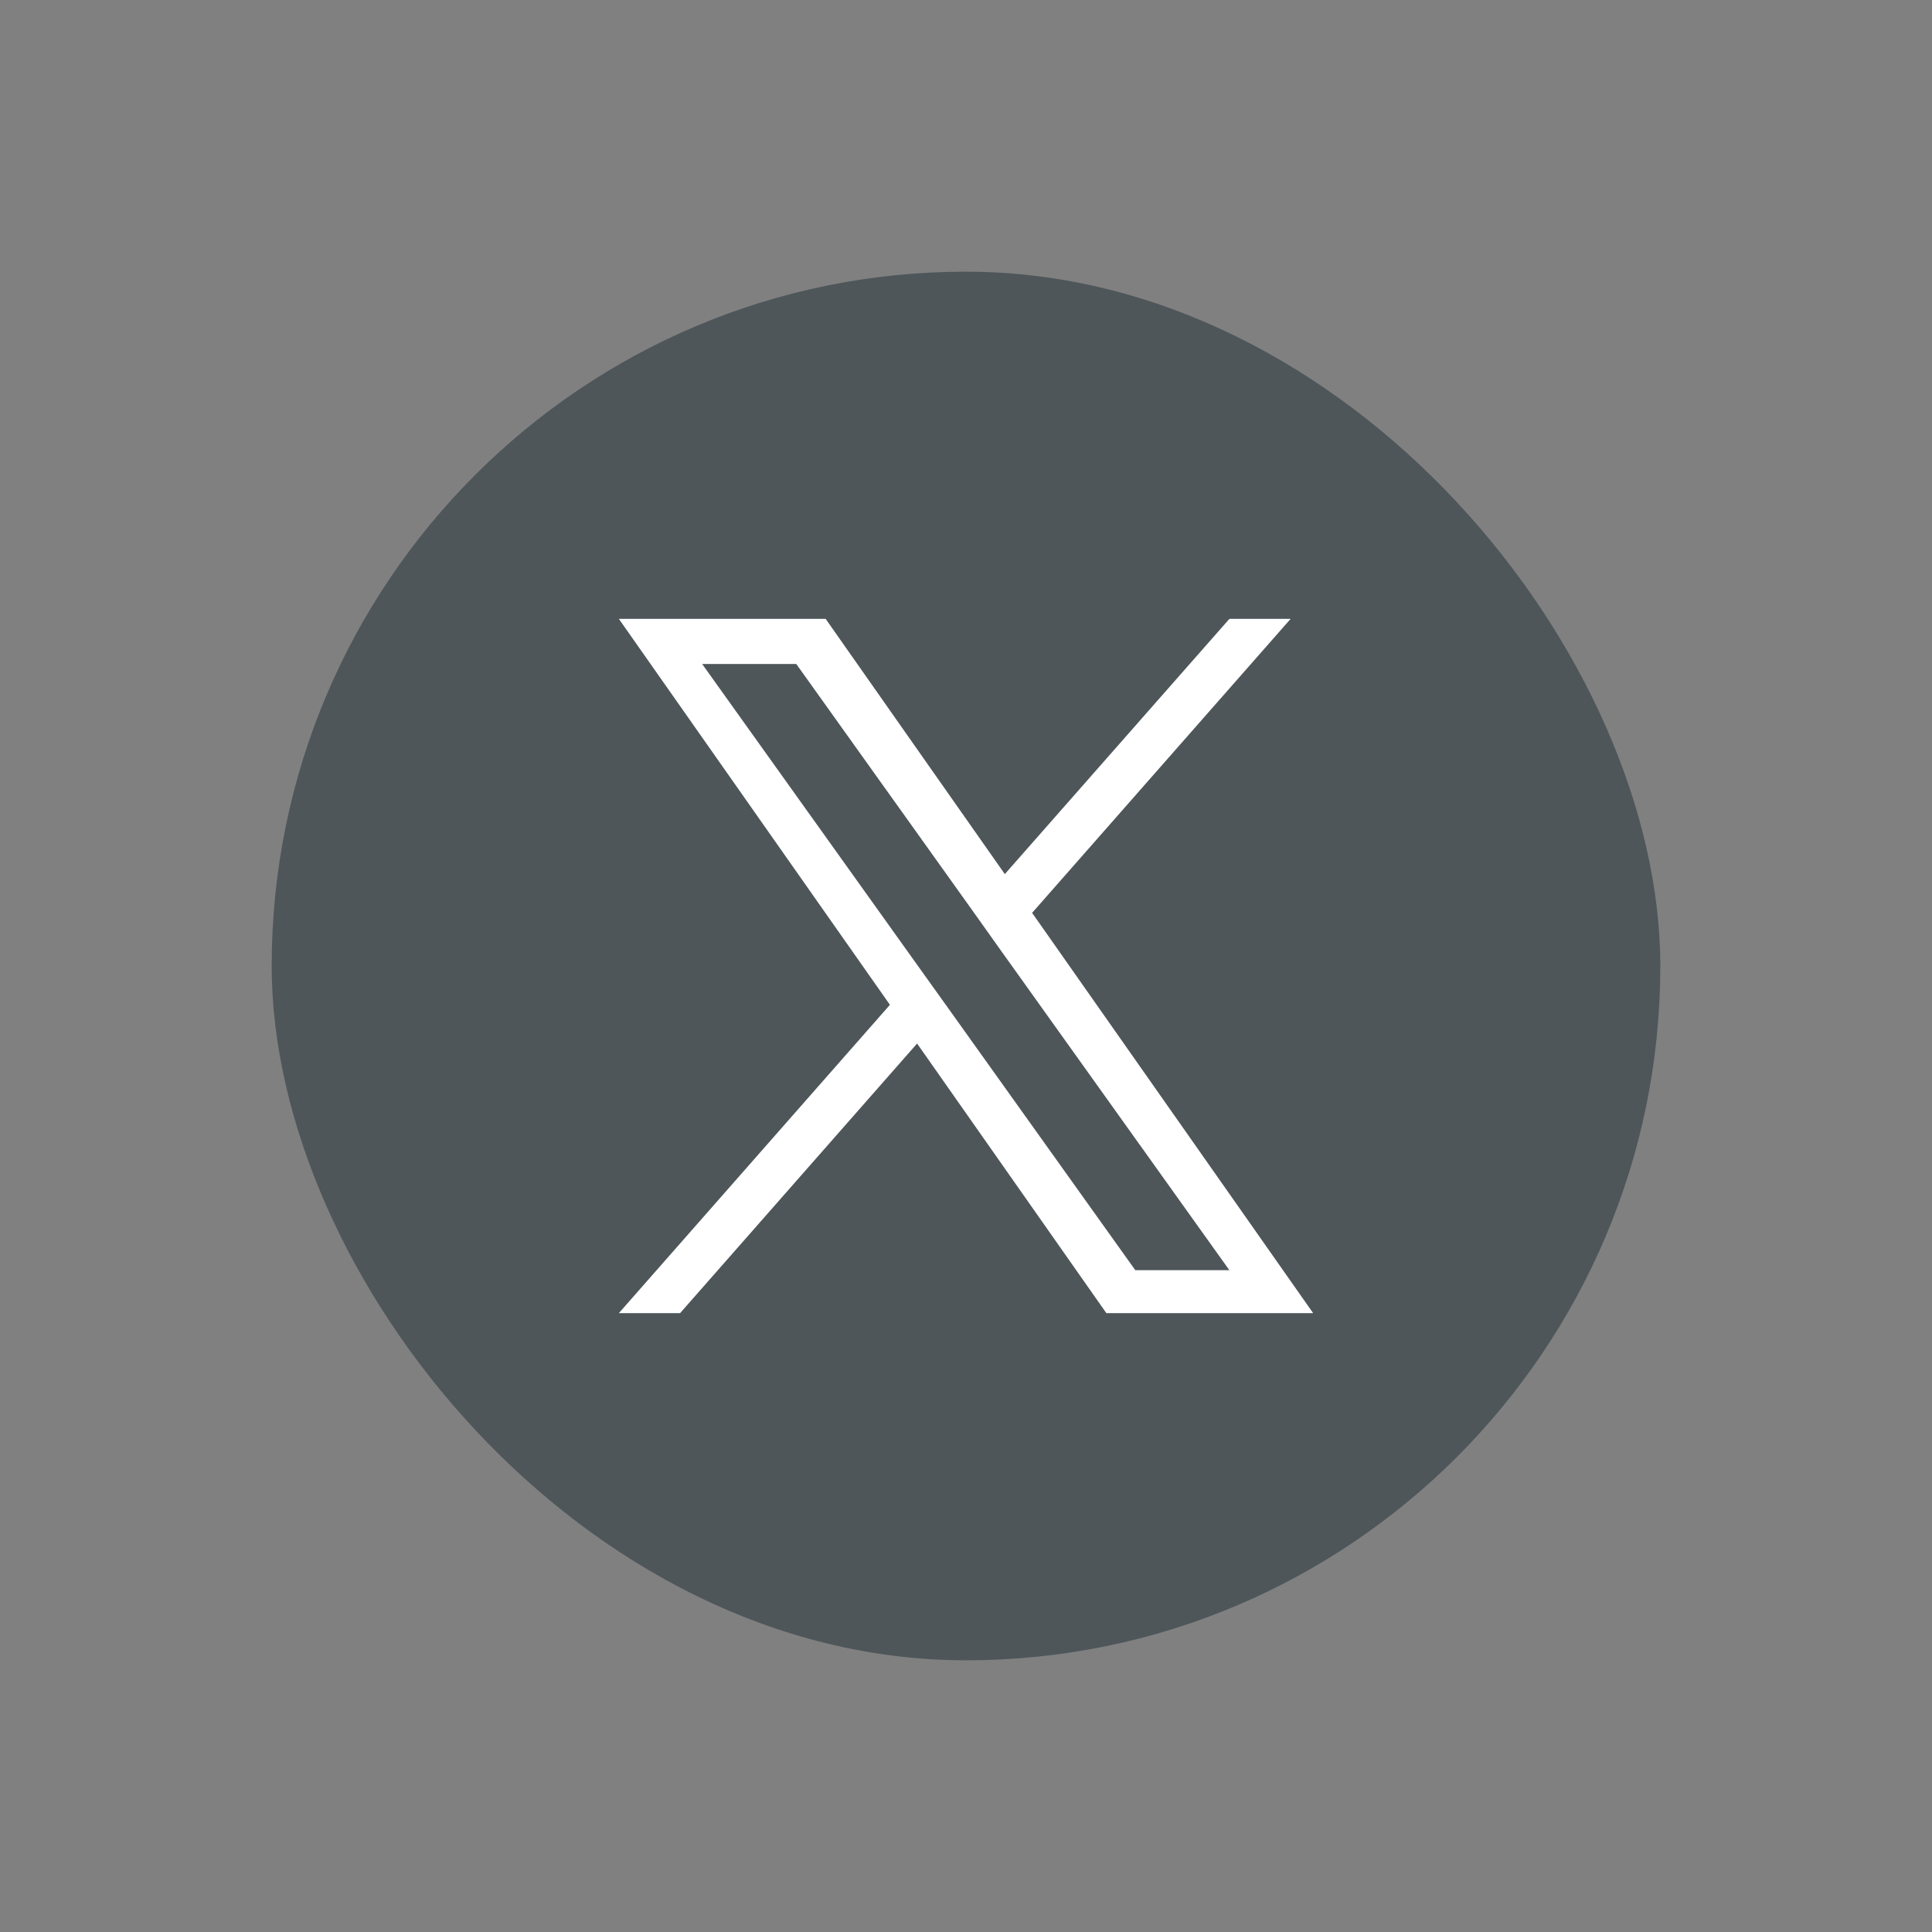
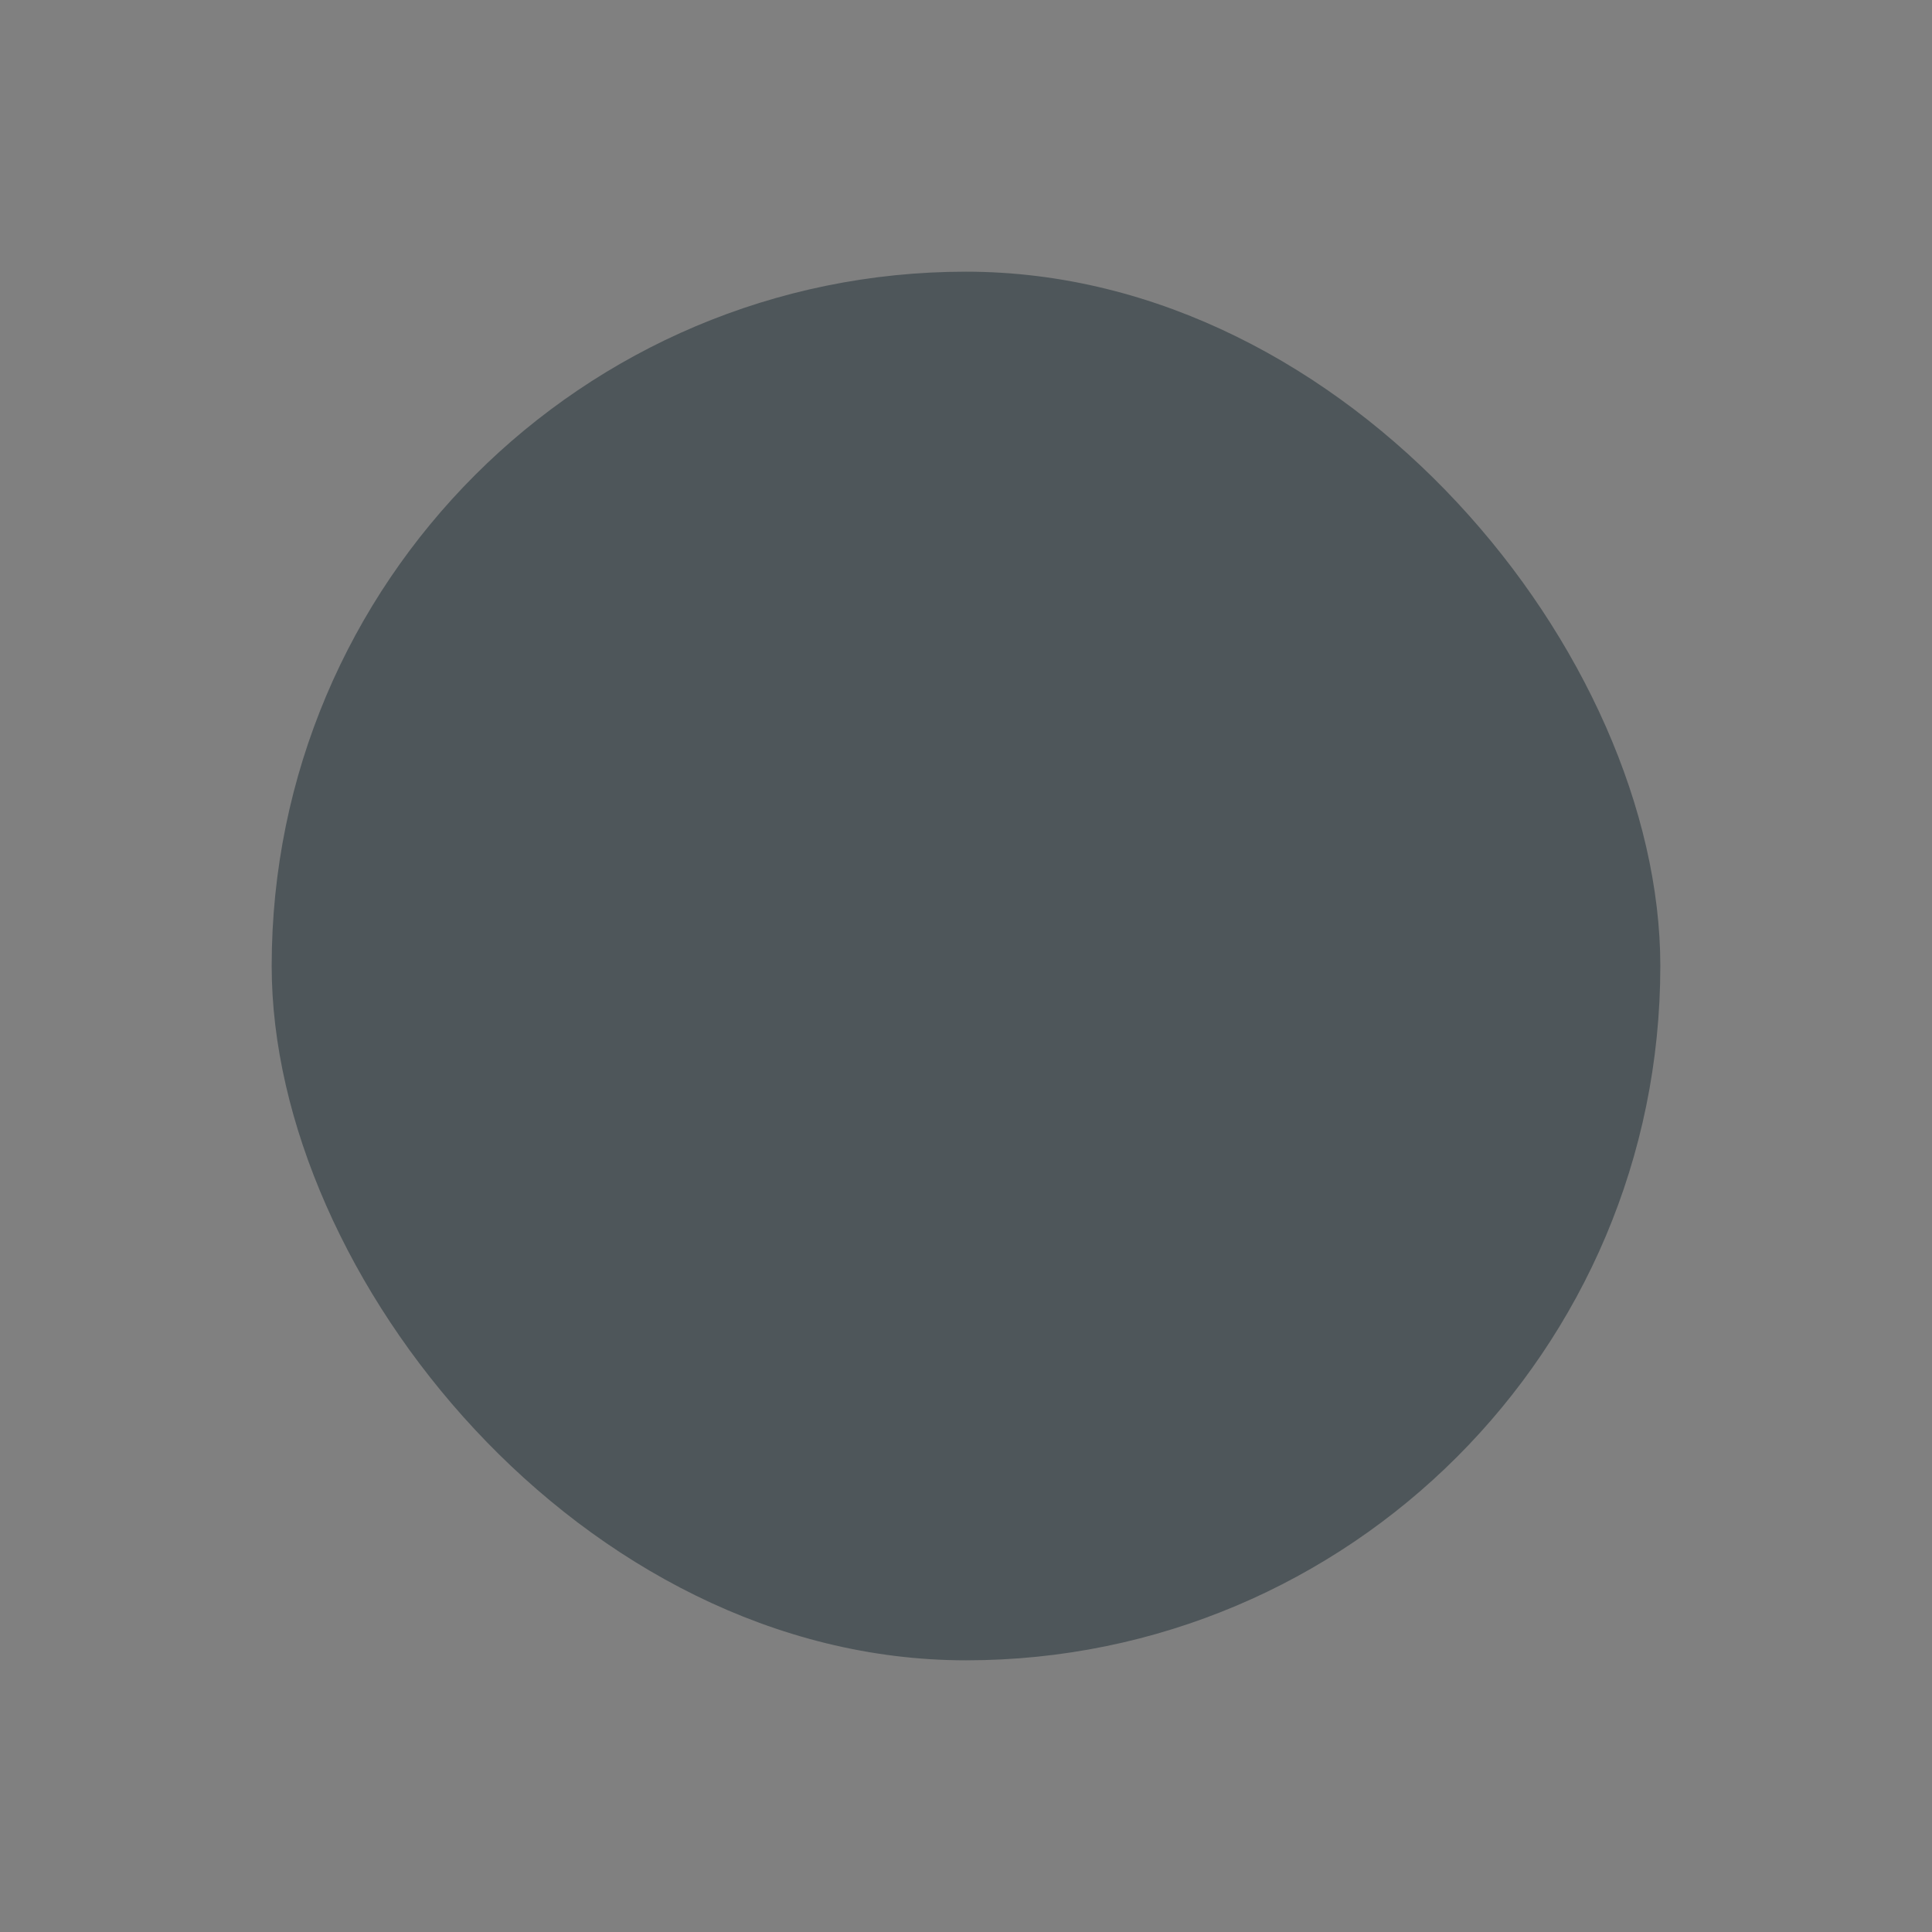
<svg xmlns="http://www.w3.org/2000/svg" width="32" height="32" viewBox="0 0 32 32" fill="none">
  <rect x="0" y="0" width="32" height="32" fill="#808080" stroke="none" />
  <rect x="4.5" y="4.5" width="23" height="23" rx="11.5" fill="#1D2D35" fill-opacity="0.5" />
-   <path d="M17.095 15.12L21.377 10.25H20.363L16.643 14.478L13.675 10.25H10.25L14.74 16.643L10.25 21.75H11.264L15.19 17.284L18.325 21.75H21.75L17.095 15.12ZM15.706 16.7L15.25 16.063L11.63 10.998H13.189L16.111 15.087L16.564 15.724L20.362 21.038H18.804L15.706 16.7Z" fill="white" />
</svg>